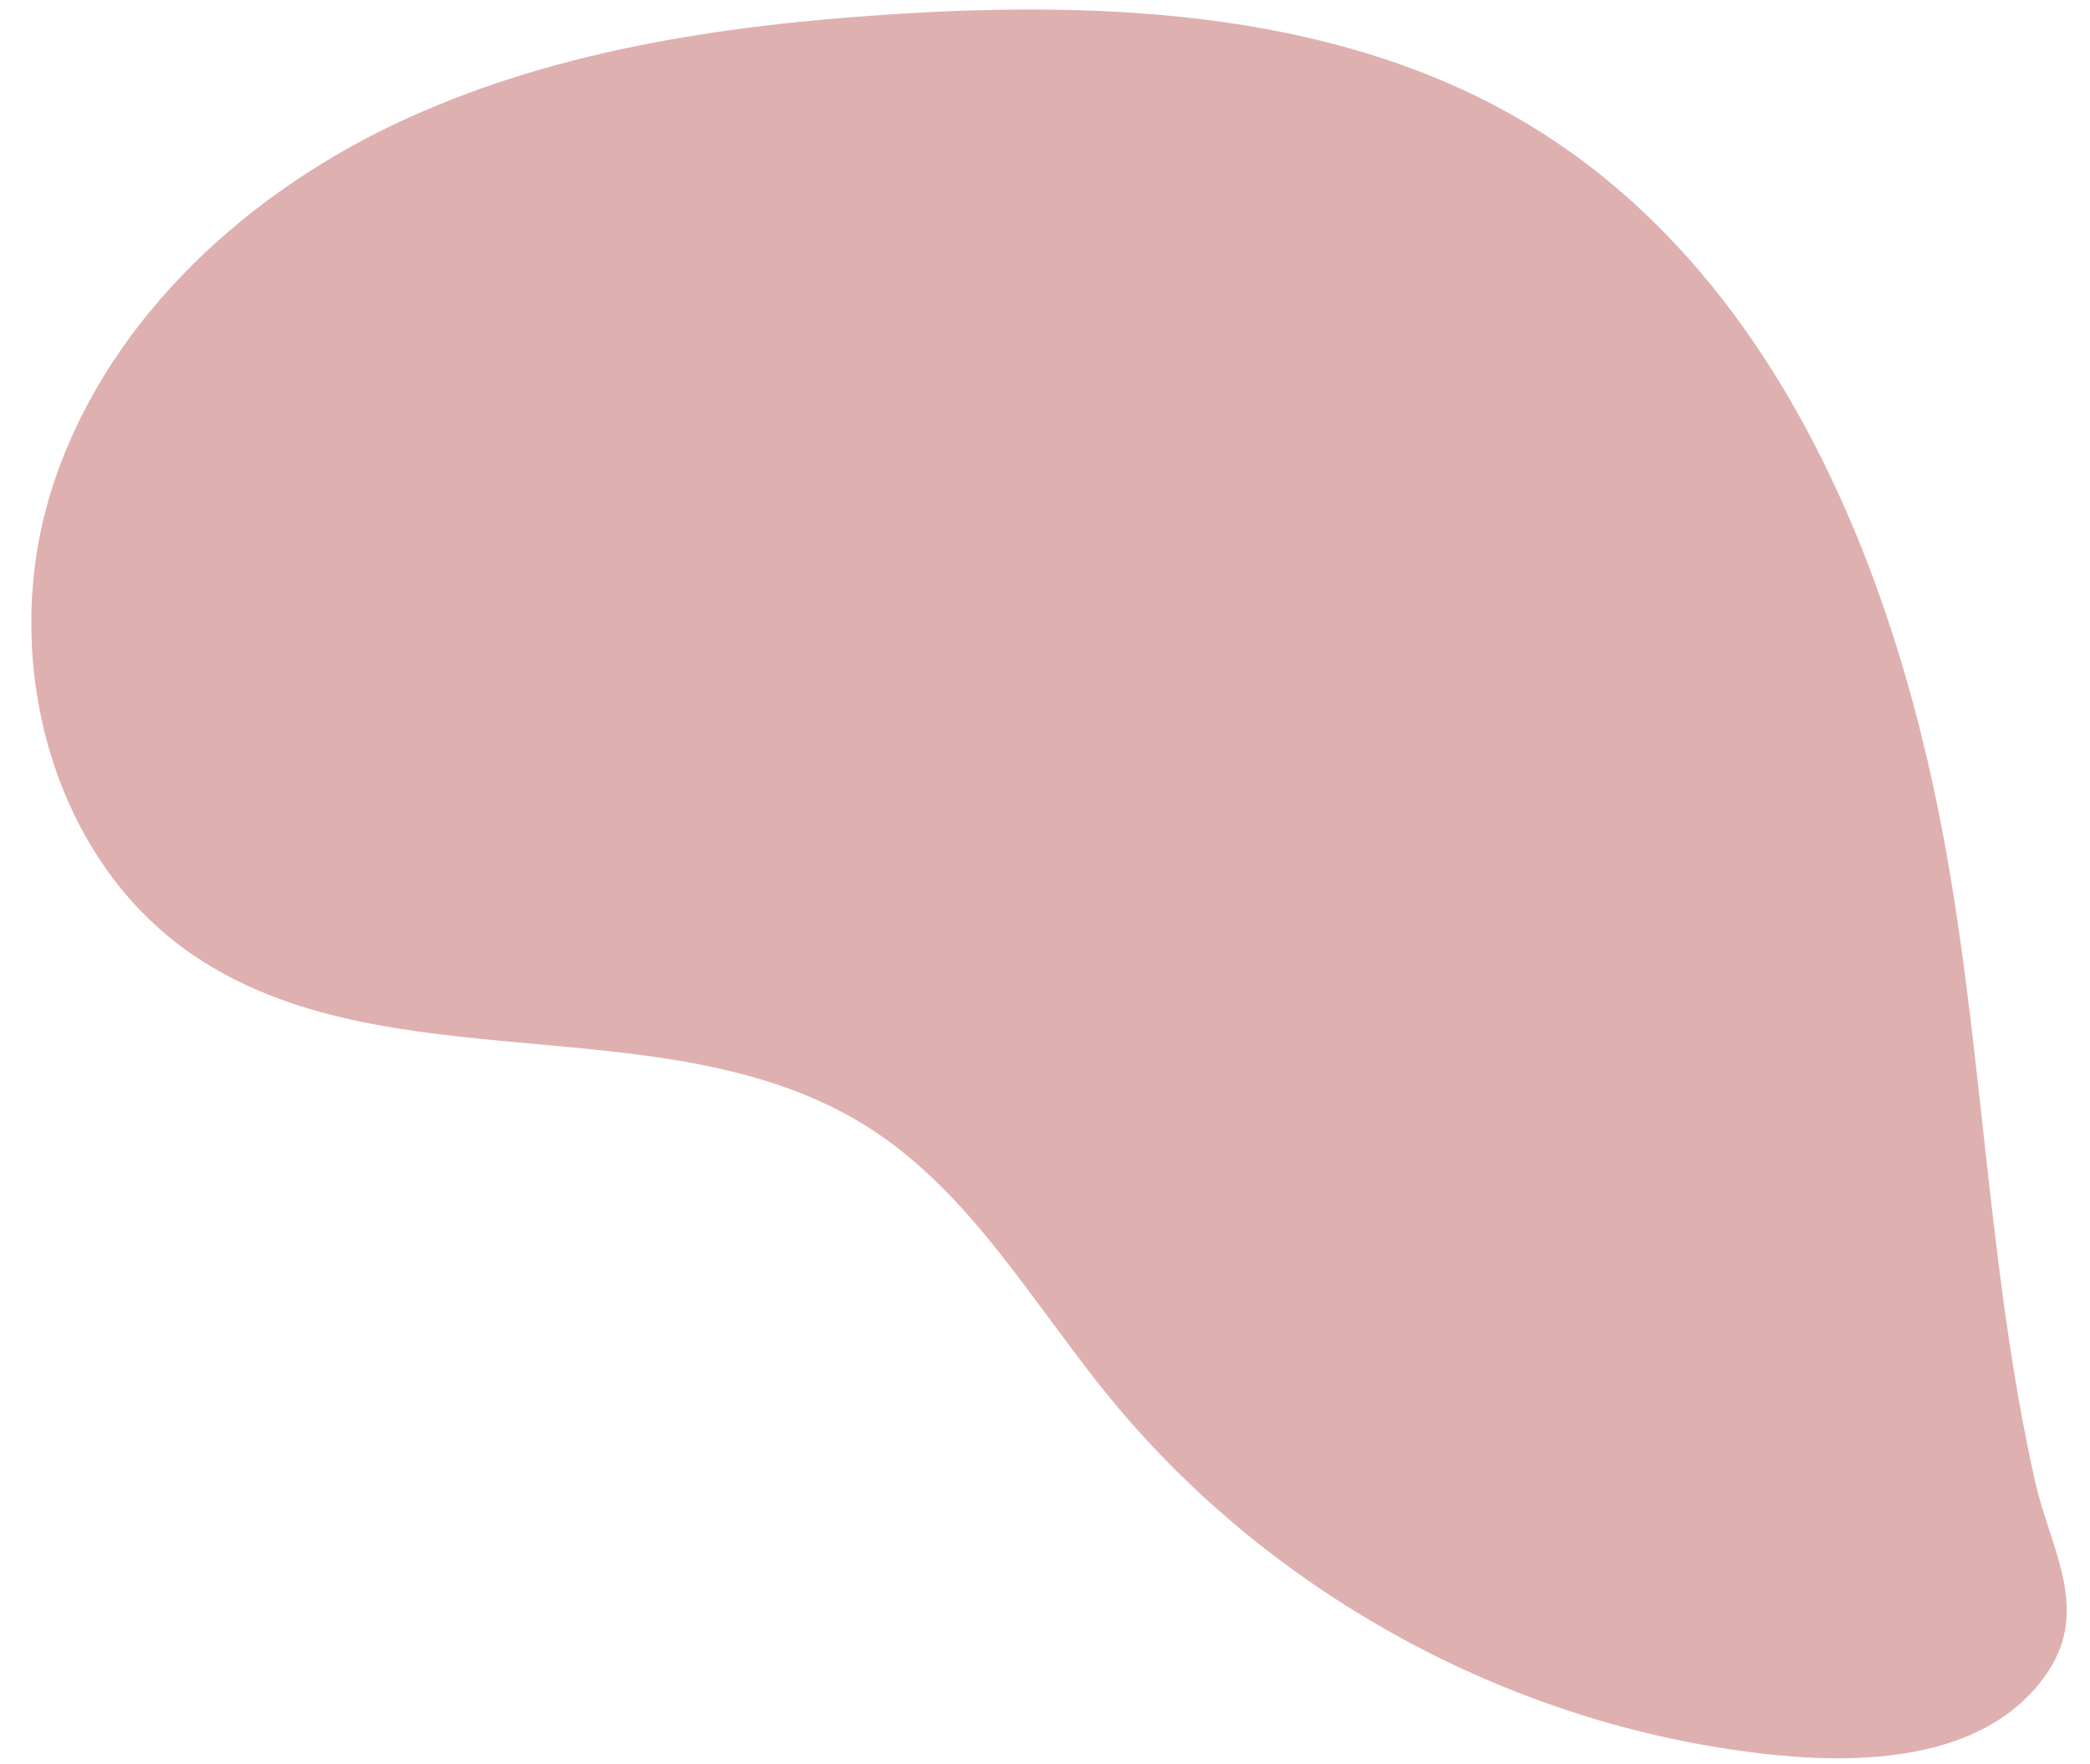
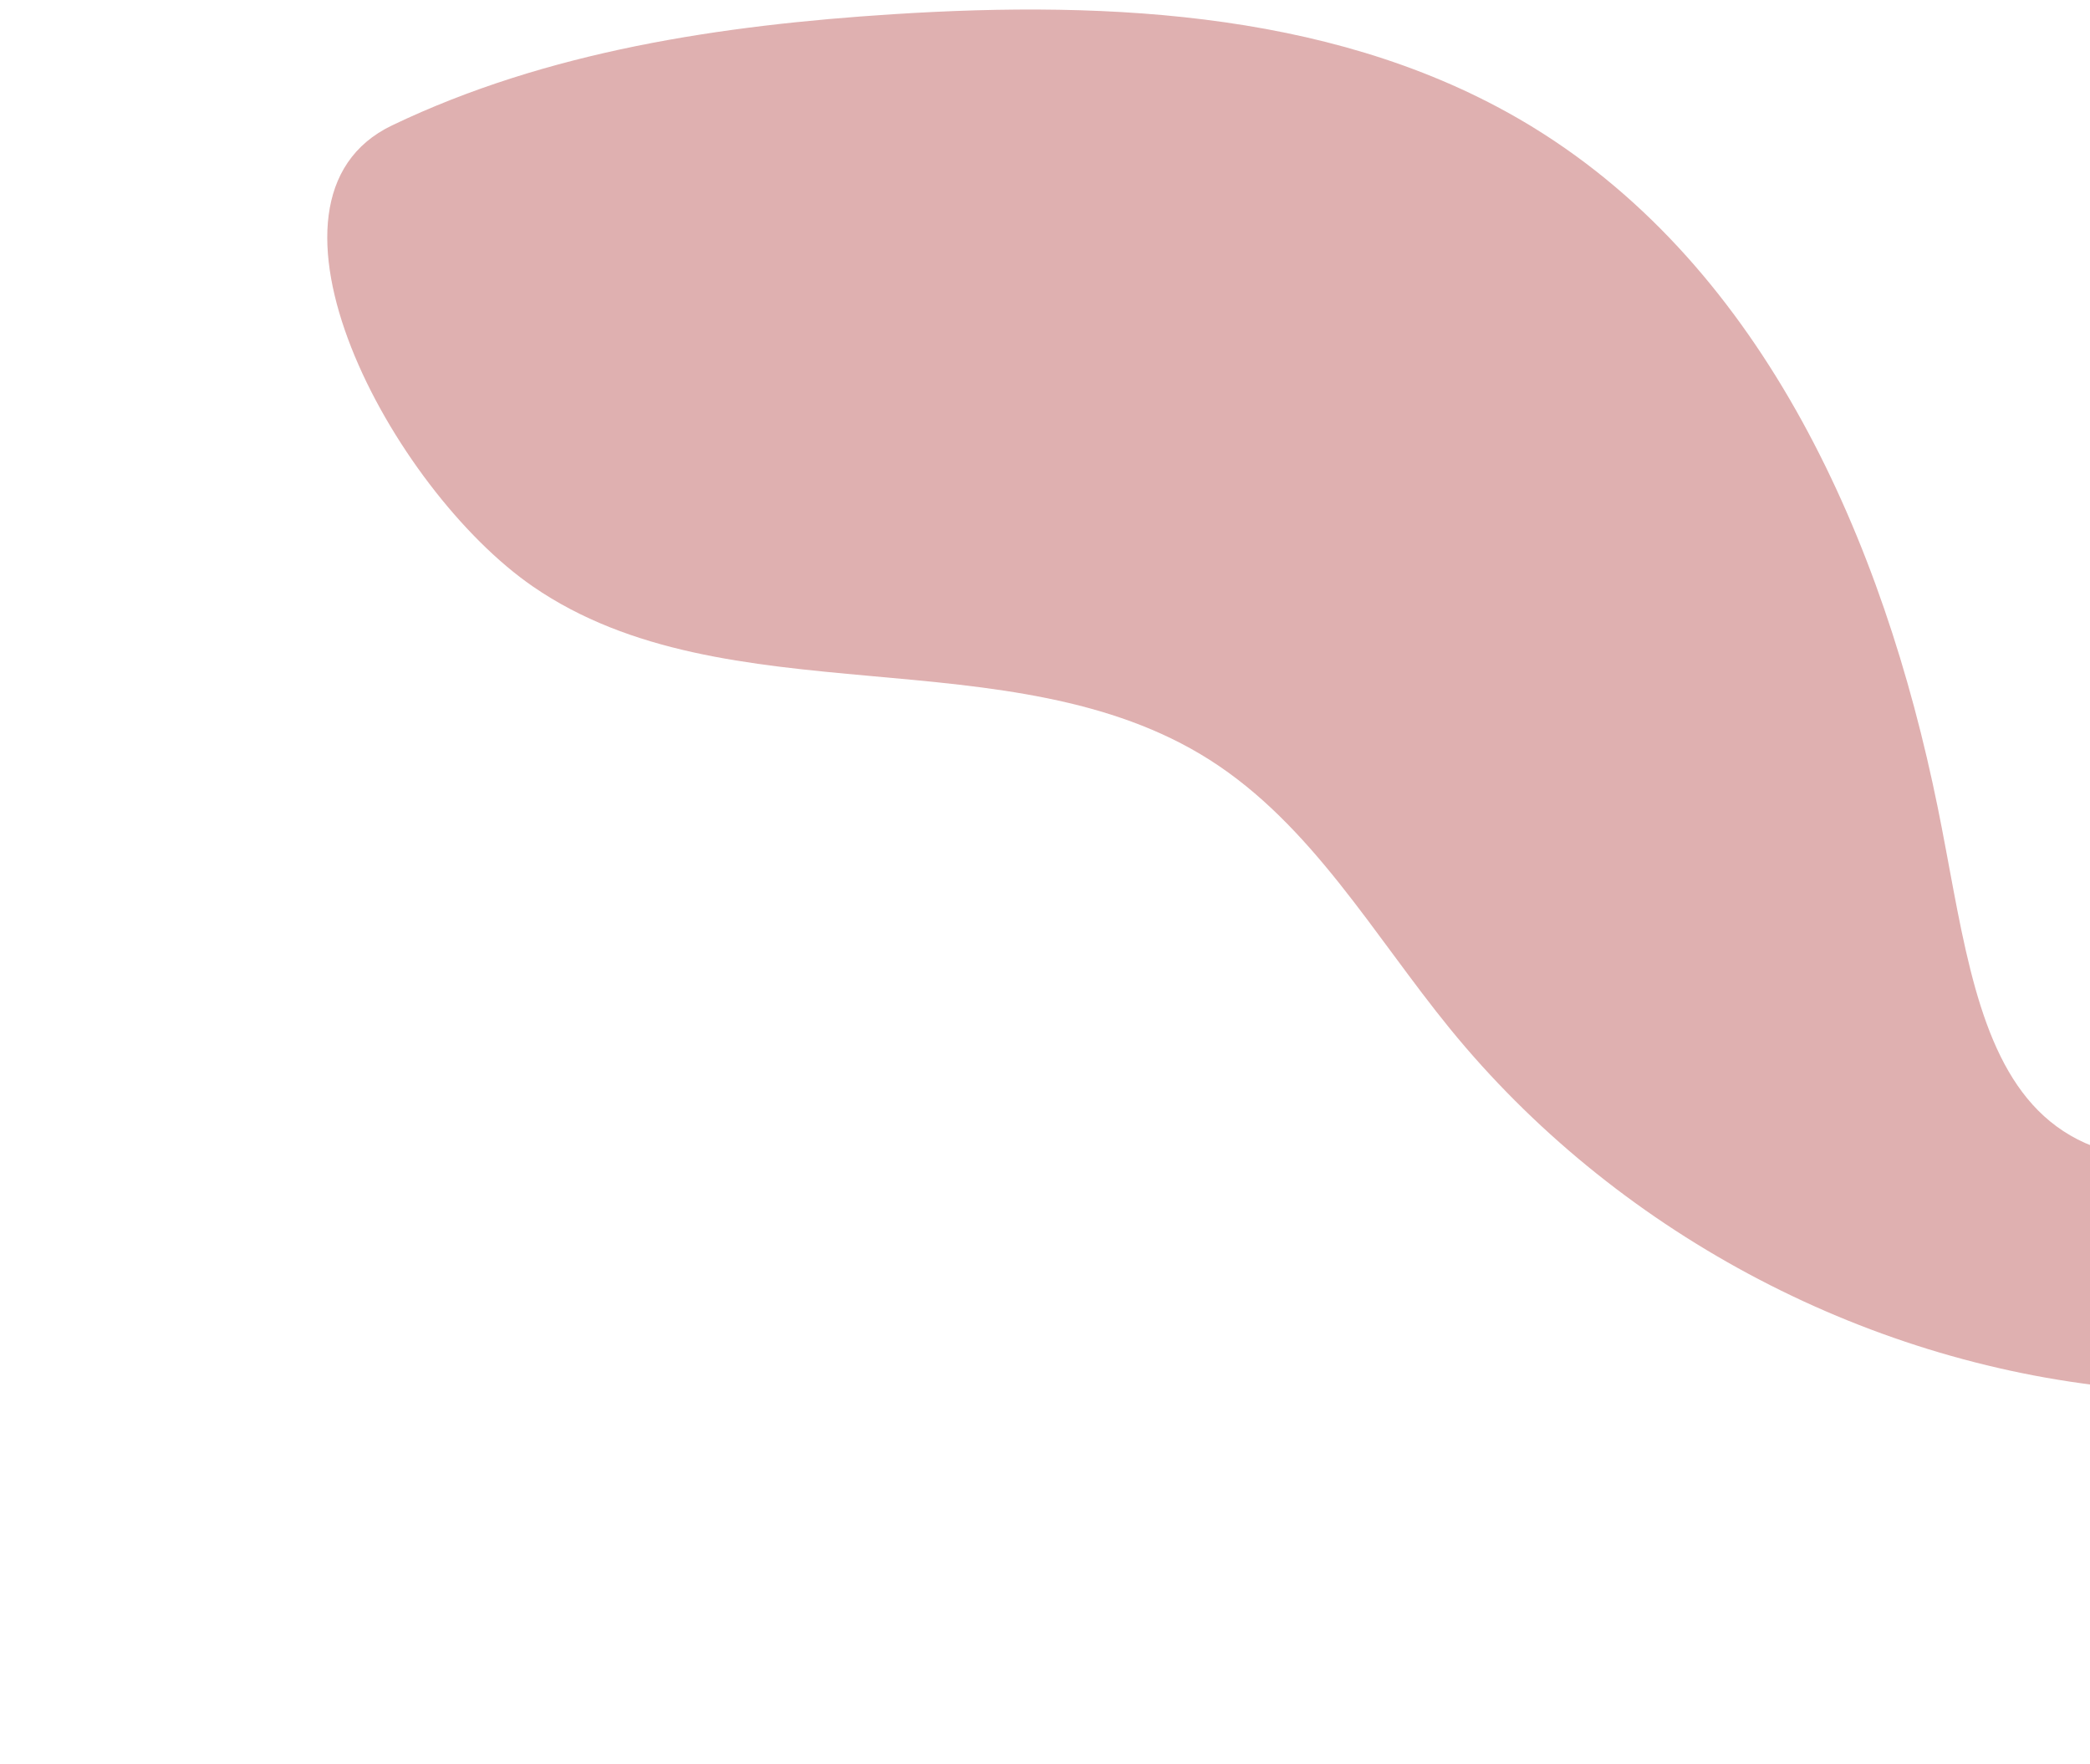
<svg xmlns="http://www.w3.org/2000/svg" height="596.2" id="Text" preserveAspectRatio="xMidYMid meet" version="1.1" viewBox="145.5 201.3 706.3 596.2" width="706.3" x="0" xml:space="preserve" y="0" zoomAndPan="magnify">
  <g id="change1_1">
-     <path d="M800.34,474.15c-18.29-89.92-58.57-181.9-136.79-229.85c-63.45-38.9-142.07-42.95-216.35-38.19 c-58.02,3.72-116.79,12.45-169.22,37.57s-98.26,68.6-115.38,124.17s-0.25,122.89,47.65,155.85c65.56,45.1,161.54,15.87,228.69,58.57 c34.44,21.9,55.36,59.15,81.15,90.79c55.43,68.02,138.63,112.7,225.94,121.37c31.42,3.12,72.46,1.03,91.79-28.56 c13.95-21.35,0.38-41.8-4.63-64.14C816.45,626.97,815.62,549.27,800.34,474.15z" fill="#dfb0b0" />
+     <path d="M800.34,474.15c-18.29-89.92-58.57-181.9-136.79-229.85c-63.45-38.9-142.07-42.95-216.35-38.19 c-58.02,3.72-116.79,12.45-169.22,37.57s-0.25,122.89,47.65,155.85c65.56,45.1,161.54,15.87,228.69,58.57 c34.44,21.9,55.36,59.15,81.15,90.79c55.43,68.02,138.63,112.7,225.94,121.37c31.42,3.12,72.46,1.03,91.79-28.56 c13.95-21.35,0.38-41.8-4.63-64.14C816.45,626.97,815.62,549.27,800.34,474.15z" fill="#dfb0b0" />
  </g>
</svg>